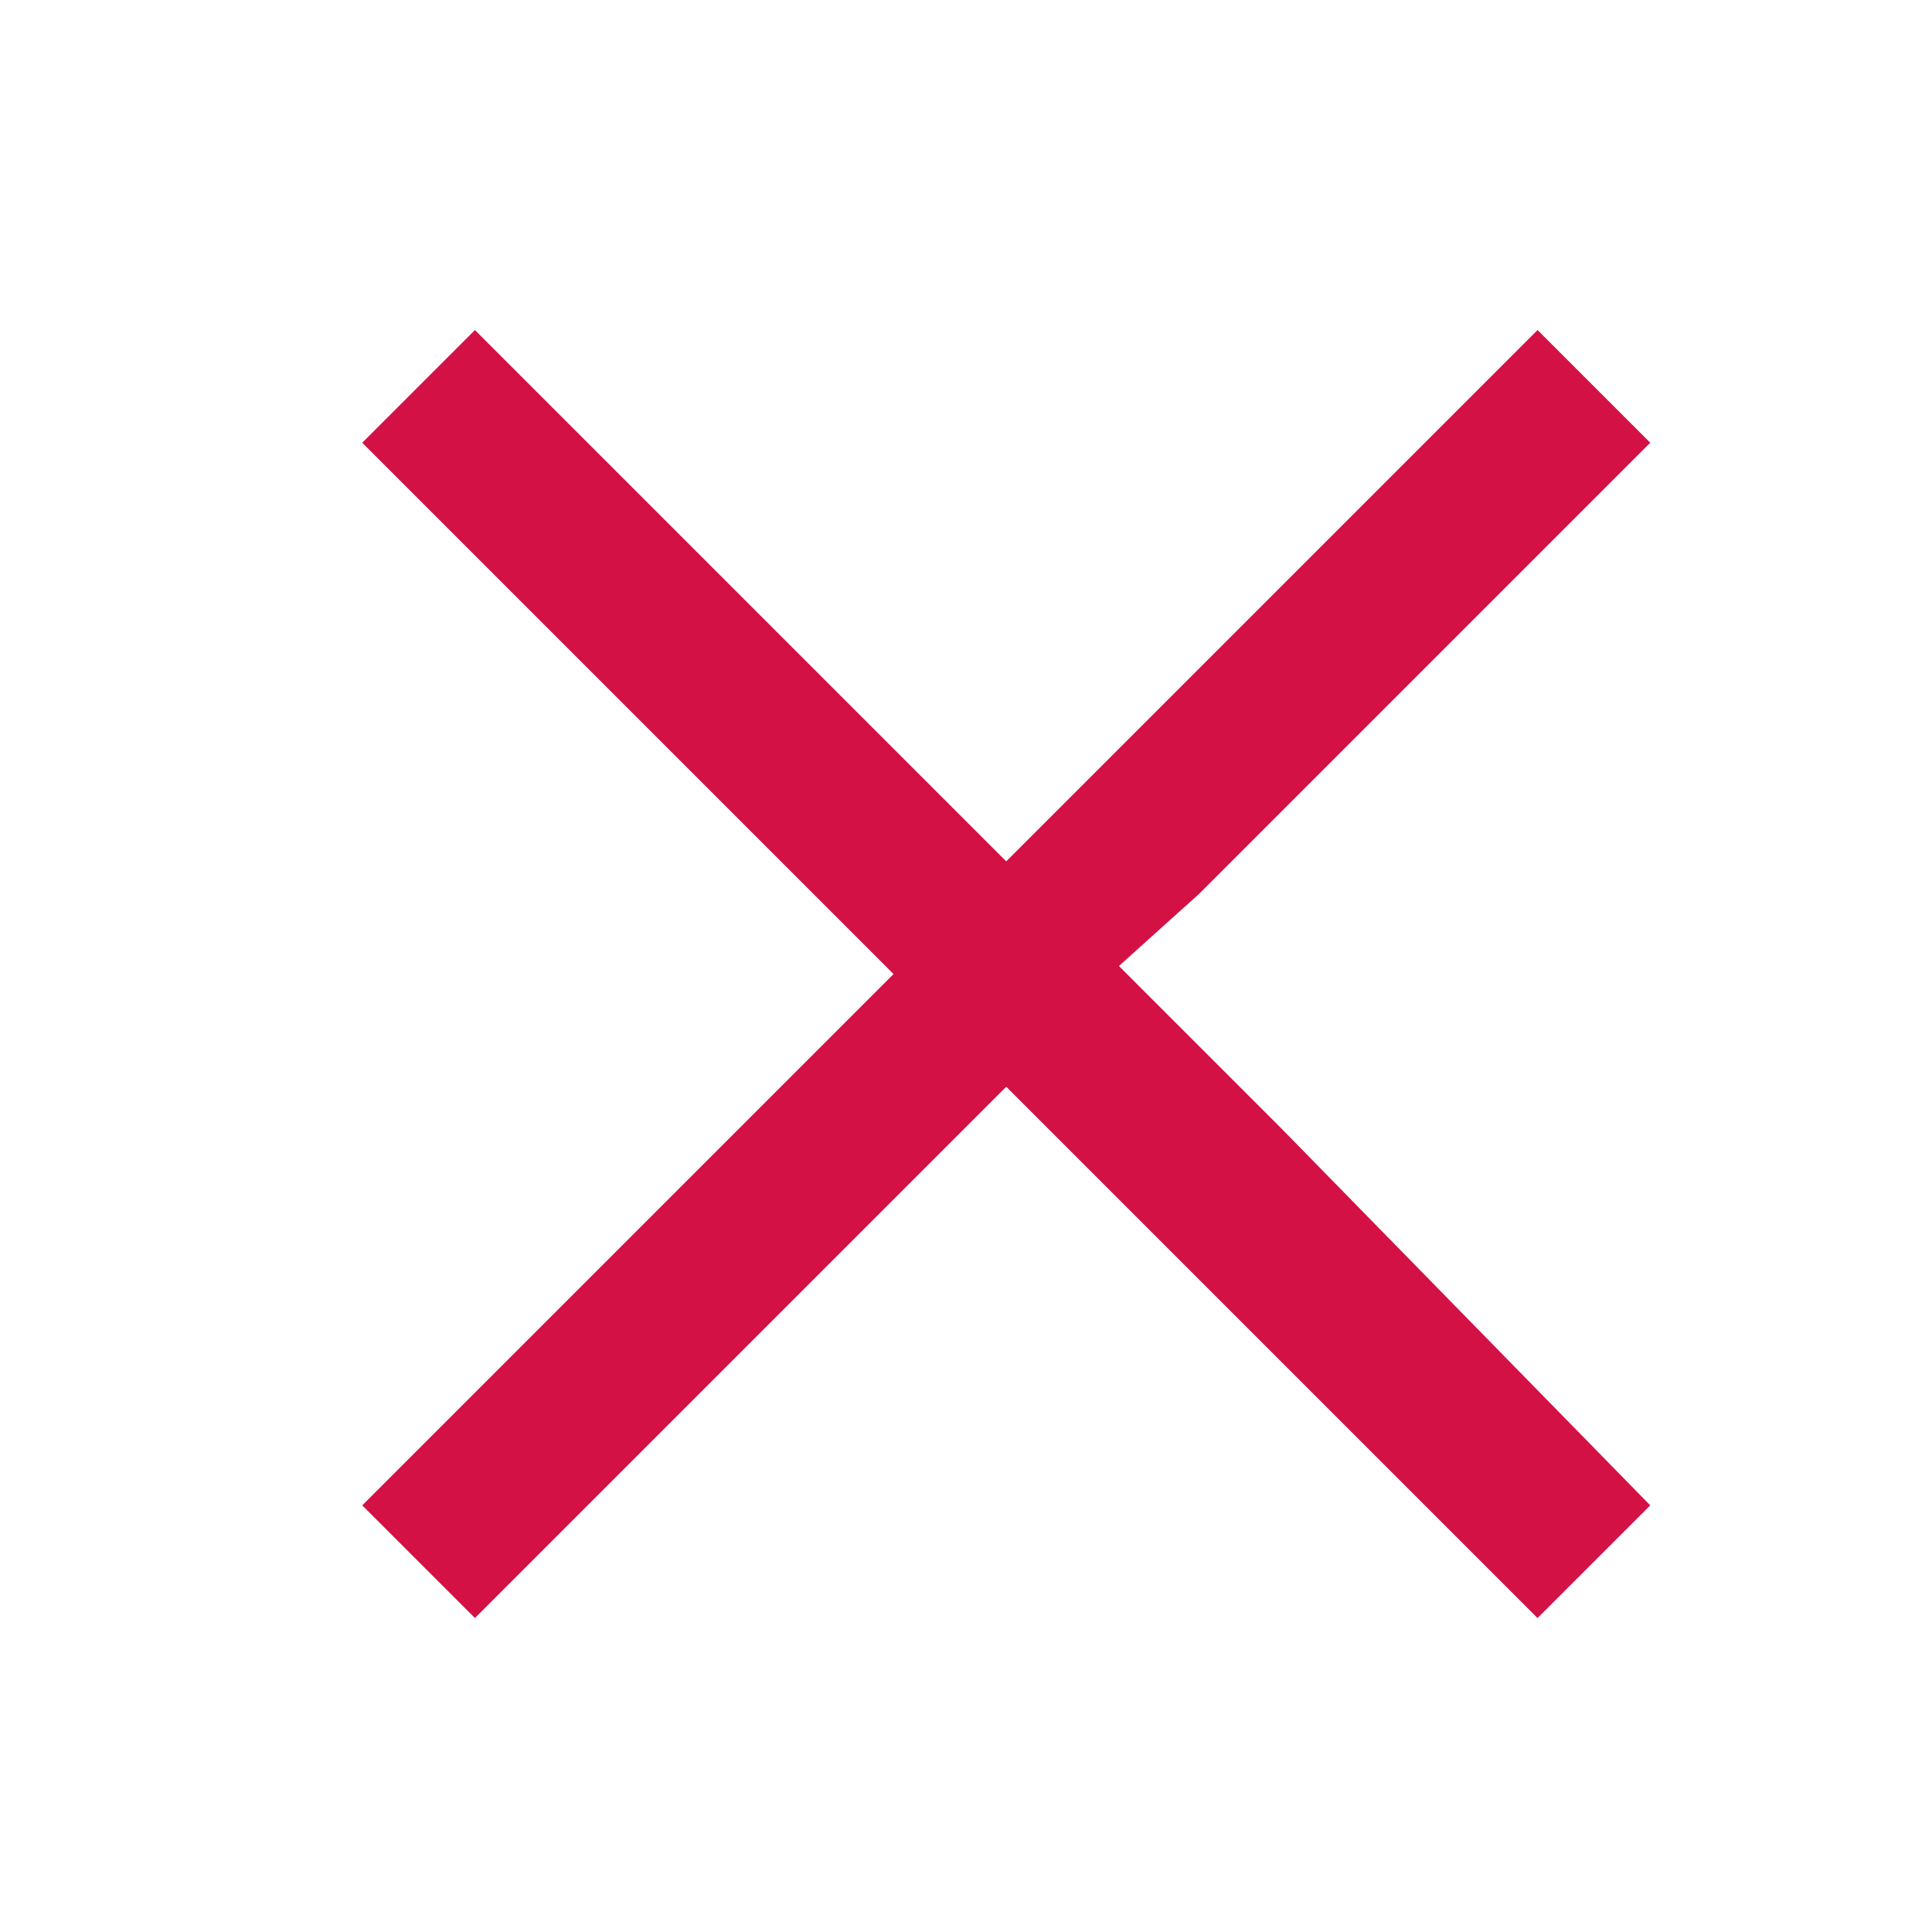
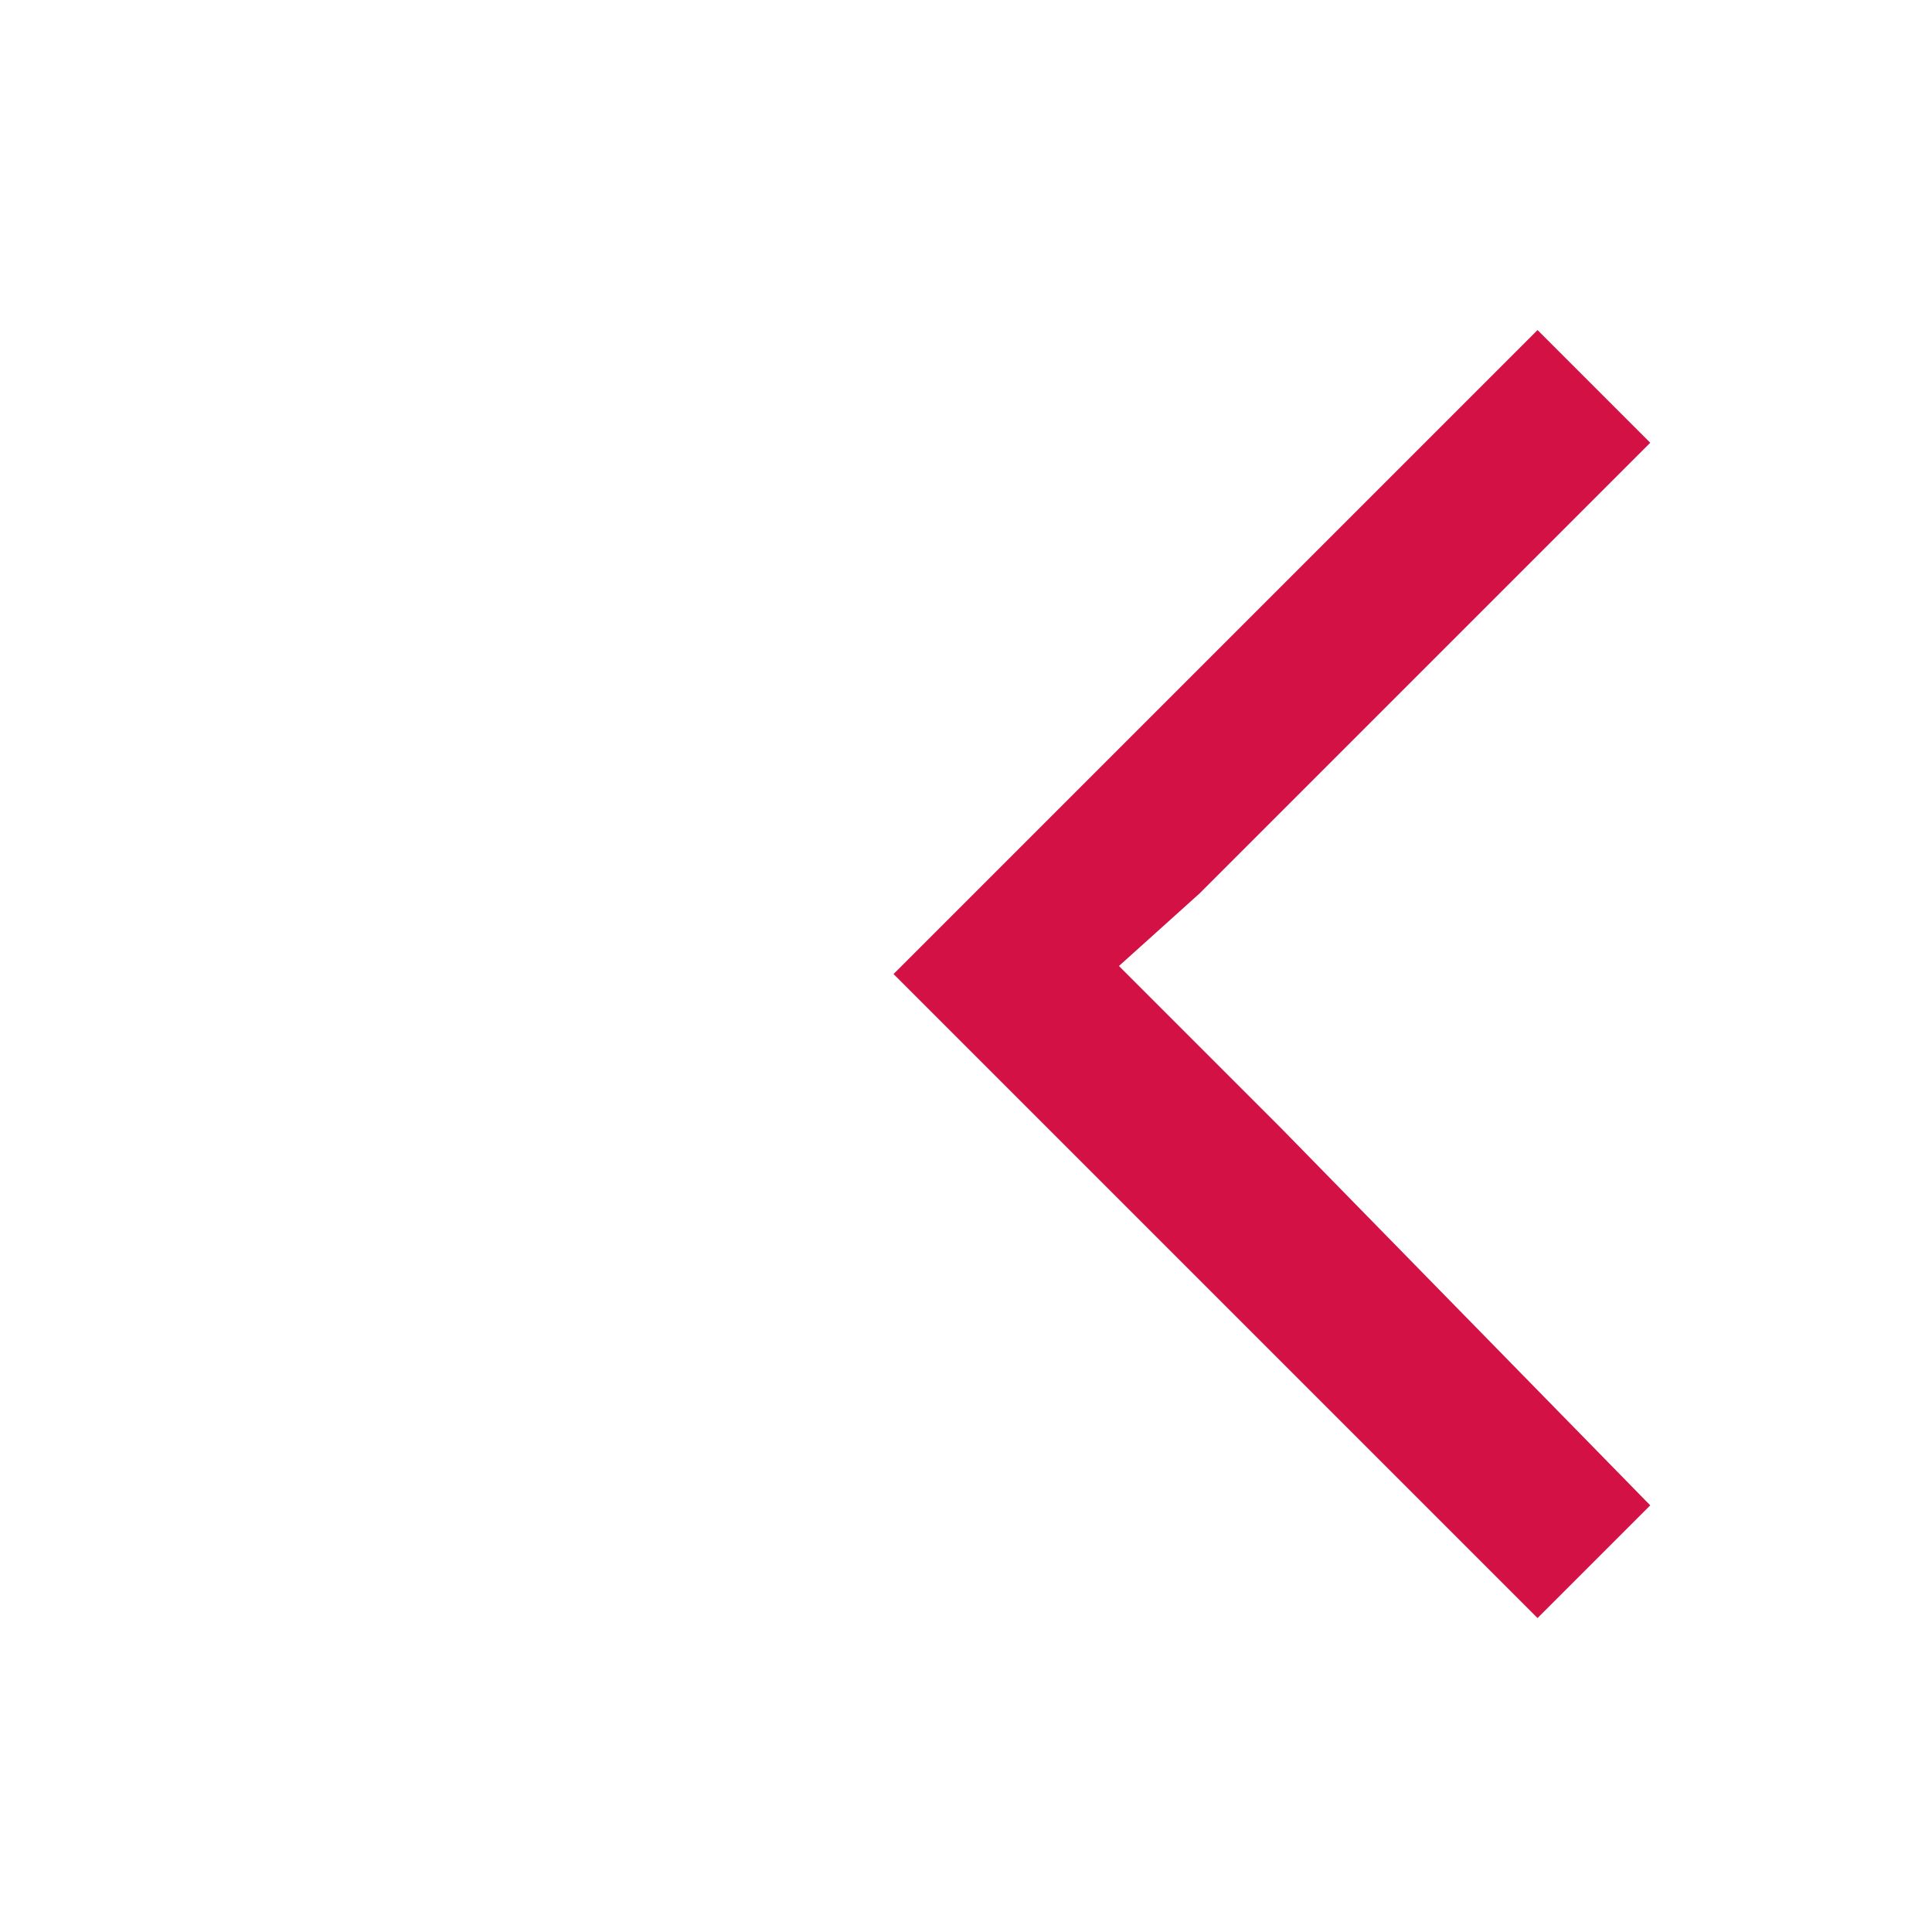
<svg xmlns="http://www.w3.org/2000/svg" version="1.1" id="Layer_1" x="0px" y="0px" viewBox="0 0 24 24" style="enable-background:new 0 0 24 24;" xml:space="preserve">
  <style type="text/css">
	.st0{fill:#D31145;}
</style>
-   <path class="st0" d="M11.1,12.1l-2,2l-4.6,4.6l1.4,1.4l8-8l-8-8L4.5,5.5l5.6,5.6" />
  <path class="st0" d="M14.9,11.1l5.6-5.6l-1.4-1.4l-8,8l8,8l1.4-1.4L15.9,14l-2-2" />
</svg>